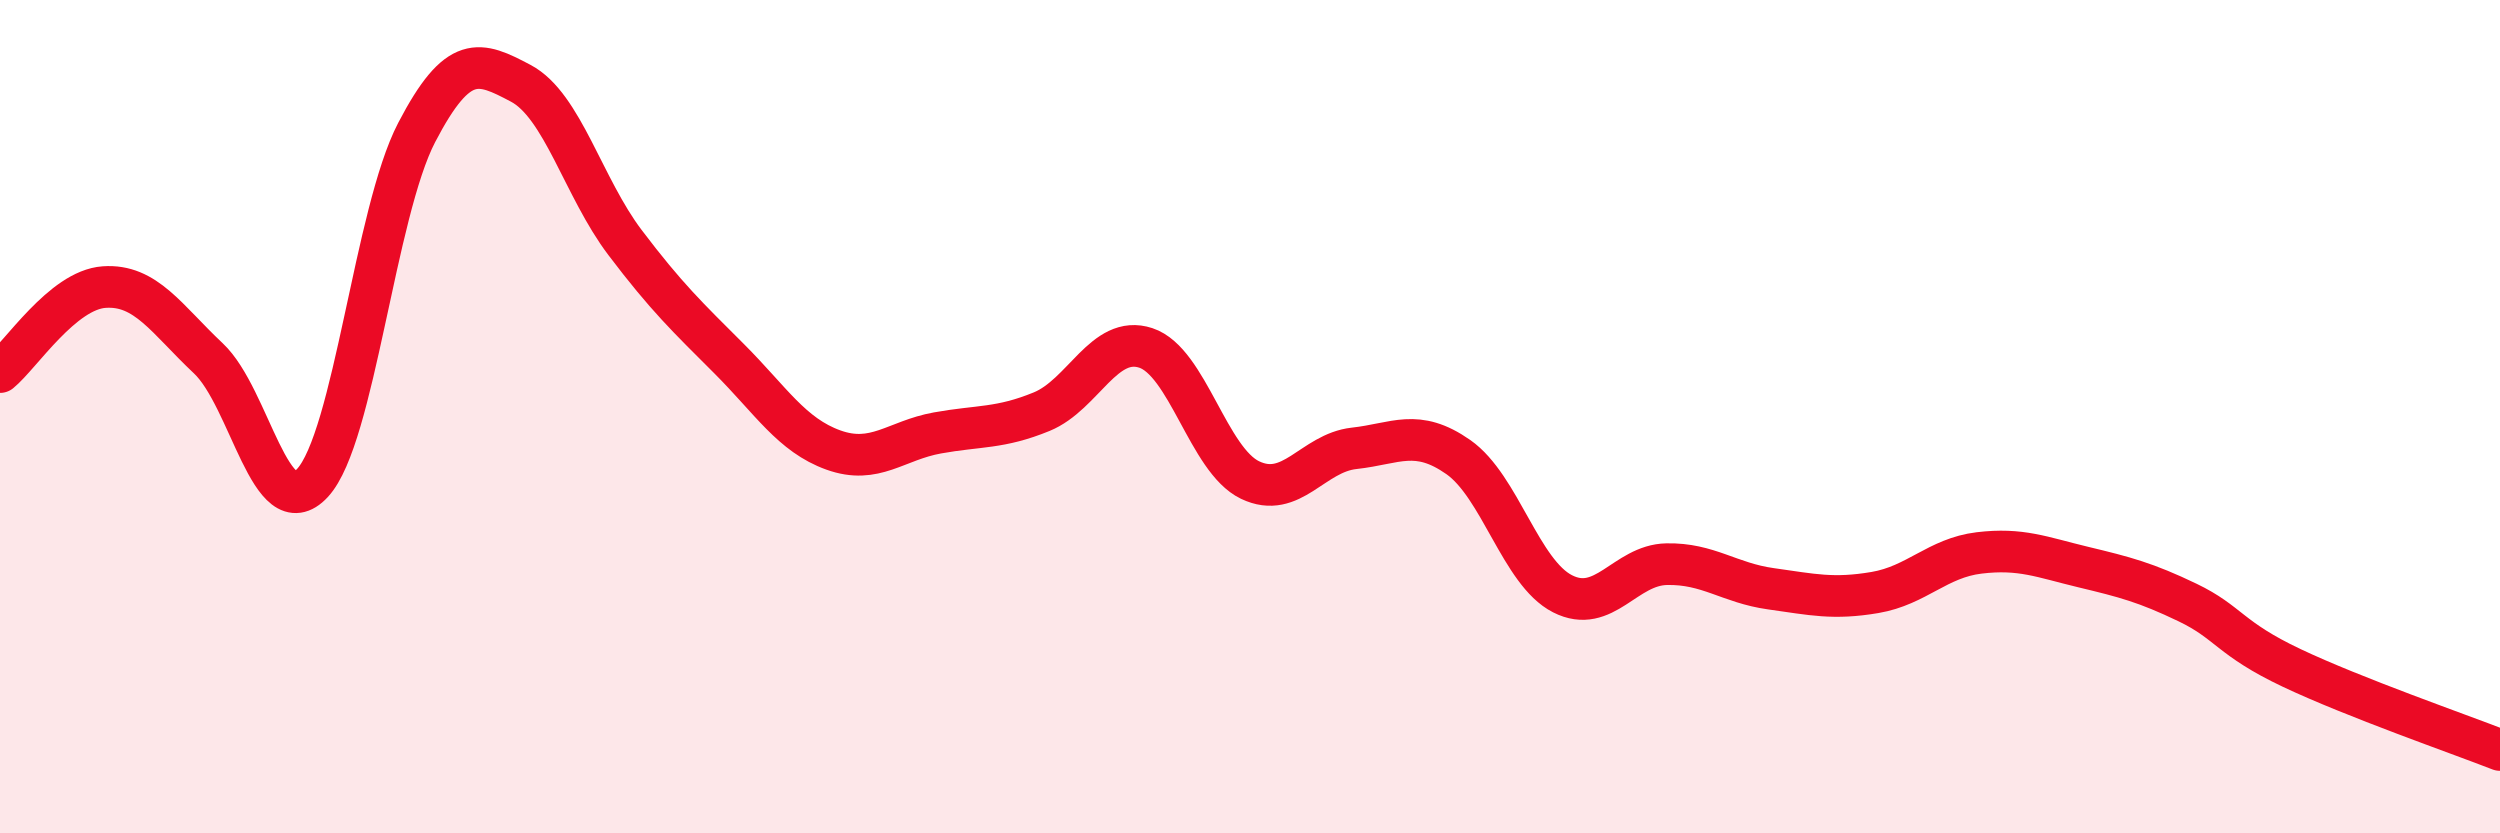
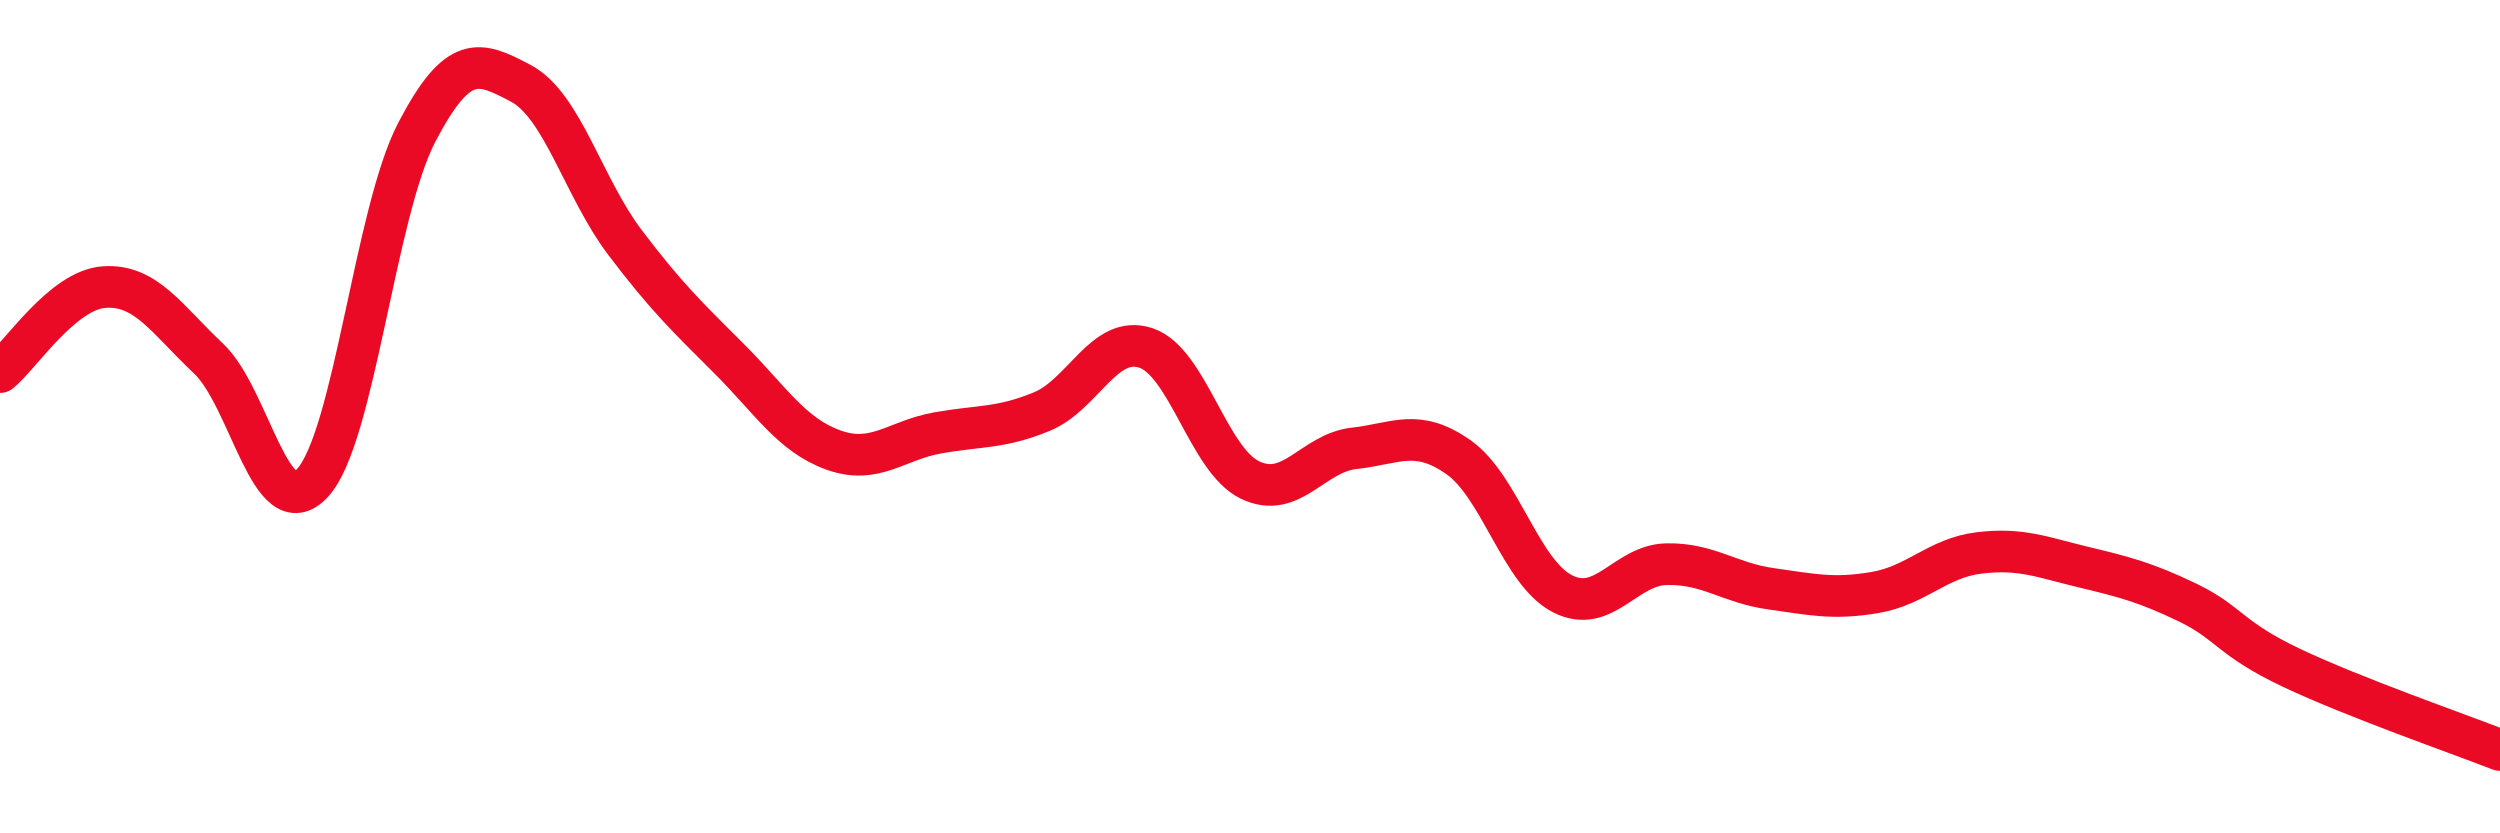
<svg xmlns="http://www.w3.org/2000/svg" width="60" height="20" viewBox="0 0 60 20">
-   <path d="M 0,8.93 C 0.5,8.52 1.5,6.96 2.5,6.89 C 3.5,6.82 4,7.66 5,8.6 C 6,9.54 6.5,12.67 7.5,11.59 C 8.5,10.51 9,5.1 10,3.18 C 11,1.26 11.5,1.47 12.5,2 C 13.5,2.53 14,4.5 15,5.82 C 16,7.14 16.5,7.61 17.5,8.61 C 18.5,9.61 19,10.44 20,10.8 C 21,11.16 21.5,10.57 22.5,10.39 C 23.5,10.21 24,10.29 25,9.88 C 26,9.47 26.5,8.02 27.5,8.35 C 28.5,8.68 29,11.04 30,11.52 C 31,12 31.5,10.87 32.5,10.76 C 33.5,10.65 34,10.27 35,10.97 C 36,11.67 36.5,13.74 37.5,14.25 C 38.5,14.76 39,13.56 40,13.54 C 41,13.52 41.5,13.99 42.5,14.13 C 43.5,14.27 44,14.39 45,14.22 C 46,14.05 46.5,13.39 47.5,13.27 C 48.5,13.15 49,13.37 50,13.61 C 51,13.85 51.5,13.98 52.5,14.46 C 53.5,14.94 53.5,15.32 55,16.03 C 56.5,16.74 59,17.61 60,18L60 20L0 20Z" fill="#EB0A25" opacity="0.1" stroke-linecap="round" stroke-linejoin="round" />
  <path d="M 0,8.93 C 0.5,8.52 1.5,6.96 2.5,6.89 C 3.5,6.82 4,7.66 5,8.6 C 6,9.54 6.5,12.67 7.5,11.59 C 8.5,10.51 9,5.1 10,3.18 C 11,1.26 11.5,1.47 12.5,2 C 13.5,2.53 14,4.5 15,5.82 C 16,7.14 16.5,7.61 17.5,8.61 C 18.5,9.61 19,10.44 20,10.8 C 21,11.16 21.5,10.57 22.5,10.39 C 23.5,10.21 24,10.29 25,9.88 C 26,9.47 26.5,8.02 27.5,8.35 C 28.5,8.68 29,11.04 30,11.52 C 31,12 31.5,10.87 32.5,10.76 C 33.5,10.65 34,10.27 35,10.97 C 36,11.67 36.5,13.74 37.5,14.25 C 38.5,14.76 39,13.56 40,13.54 C 41,13.52 41.5,13.99 42.5,14.13 C 43.5,14.27 44,14.39 45,14.22 C 46,14.05 46.5,13.39 47.5,13.27 C 48.5,13.15 49,13.37 50,13.61 C 51,13.85 51.5,13.98 52.5,14.46 C 53.5,14.94 53.5,15.32 55,16.03 C 56.5,16.74 59,17.61 60,18" stroke="#EB0A25" stroke-width="1" fill="none" stroke-linecap="round" stroke-linejoin="round" />
</svg>